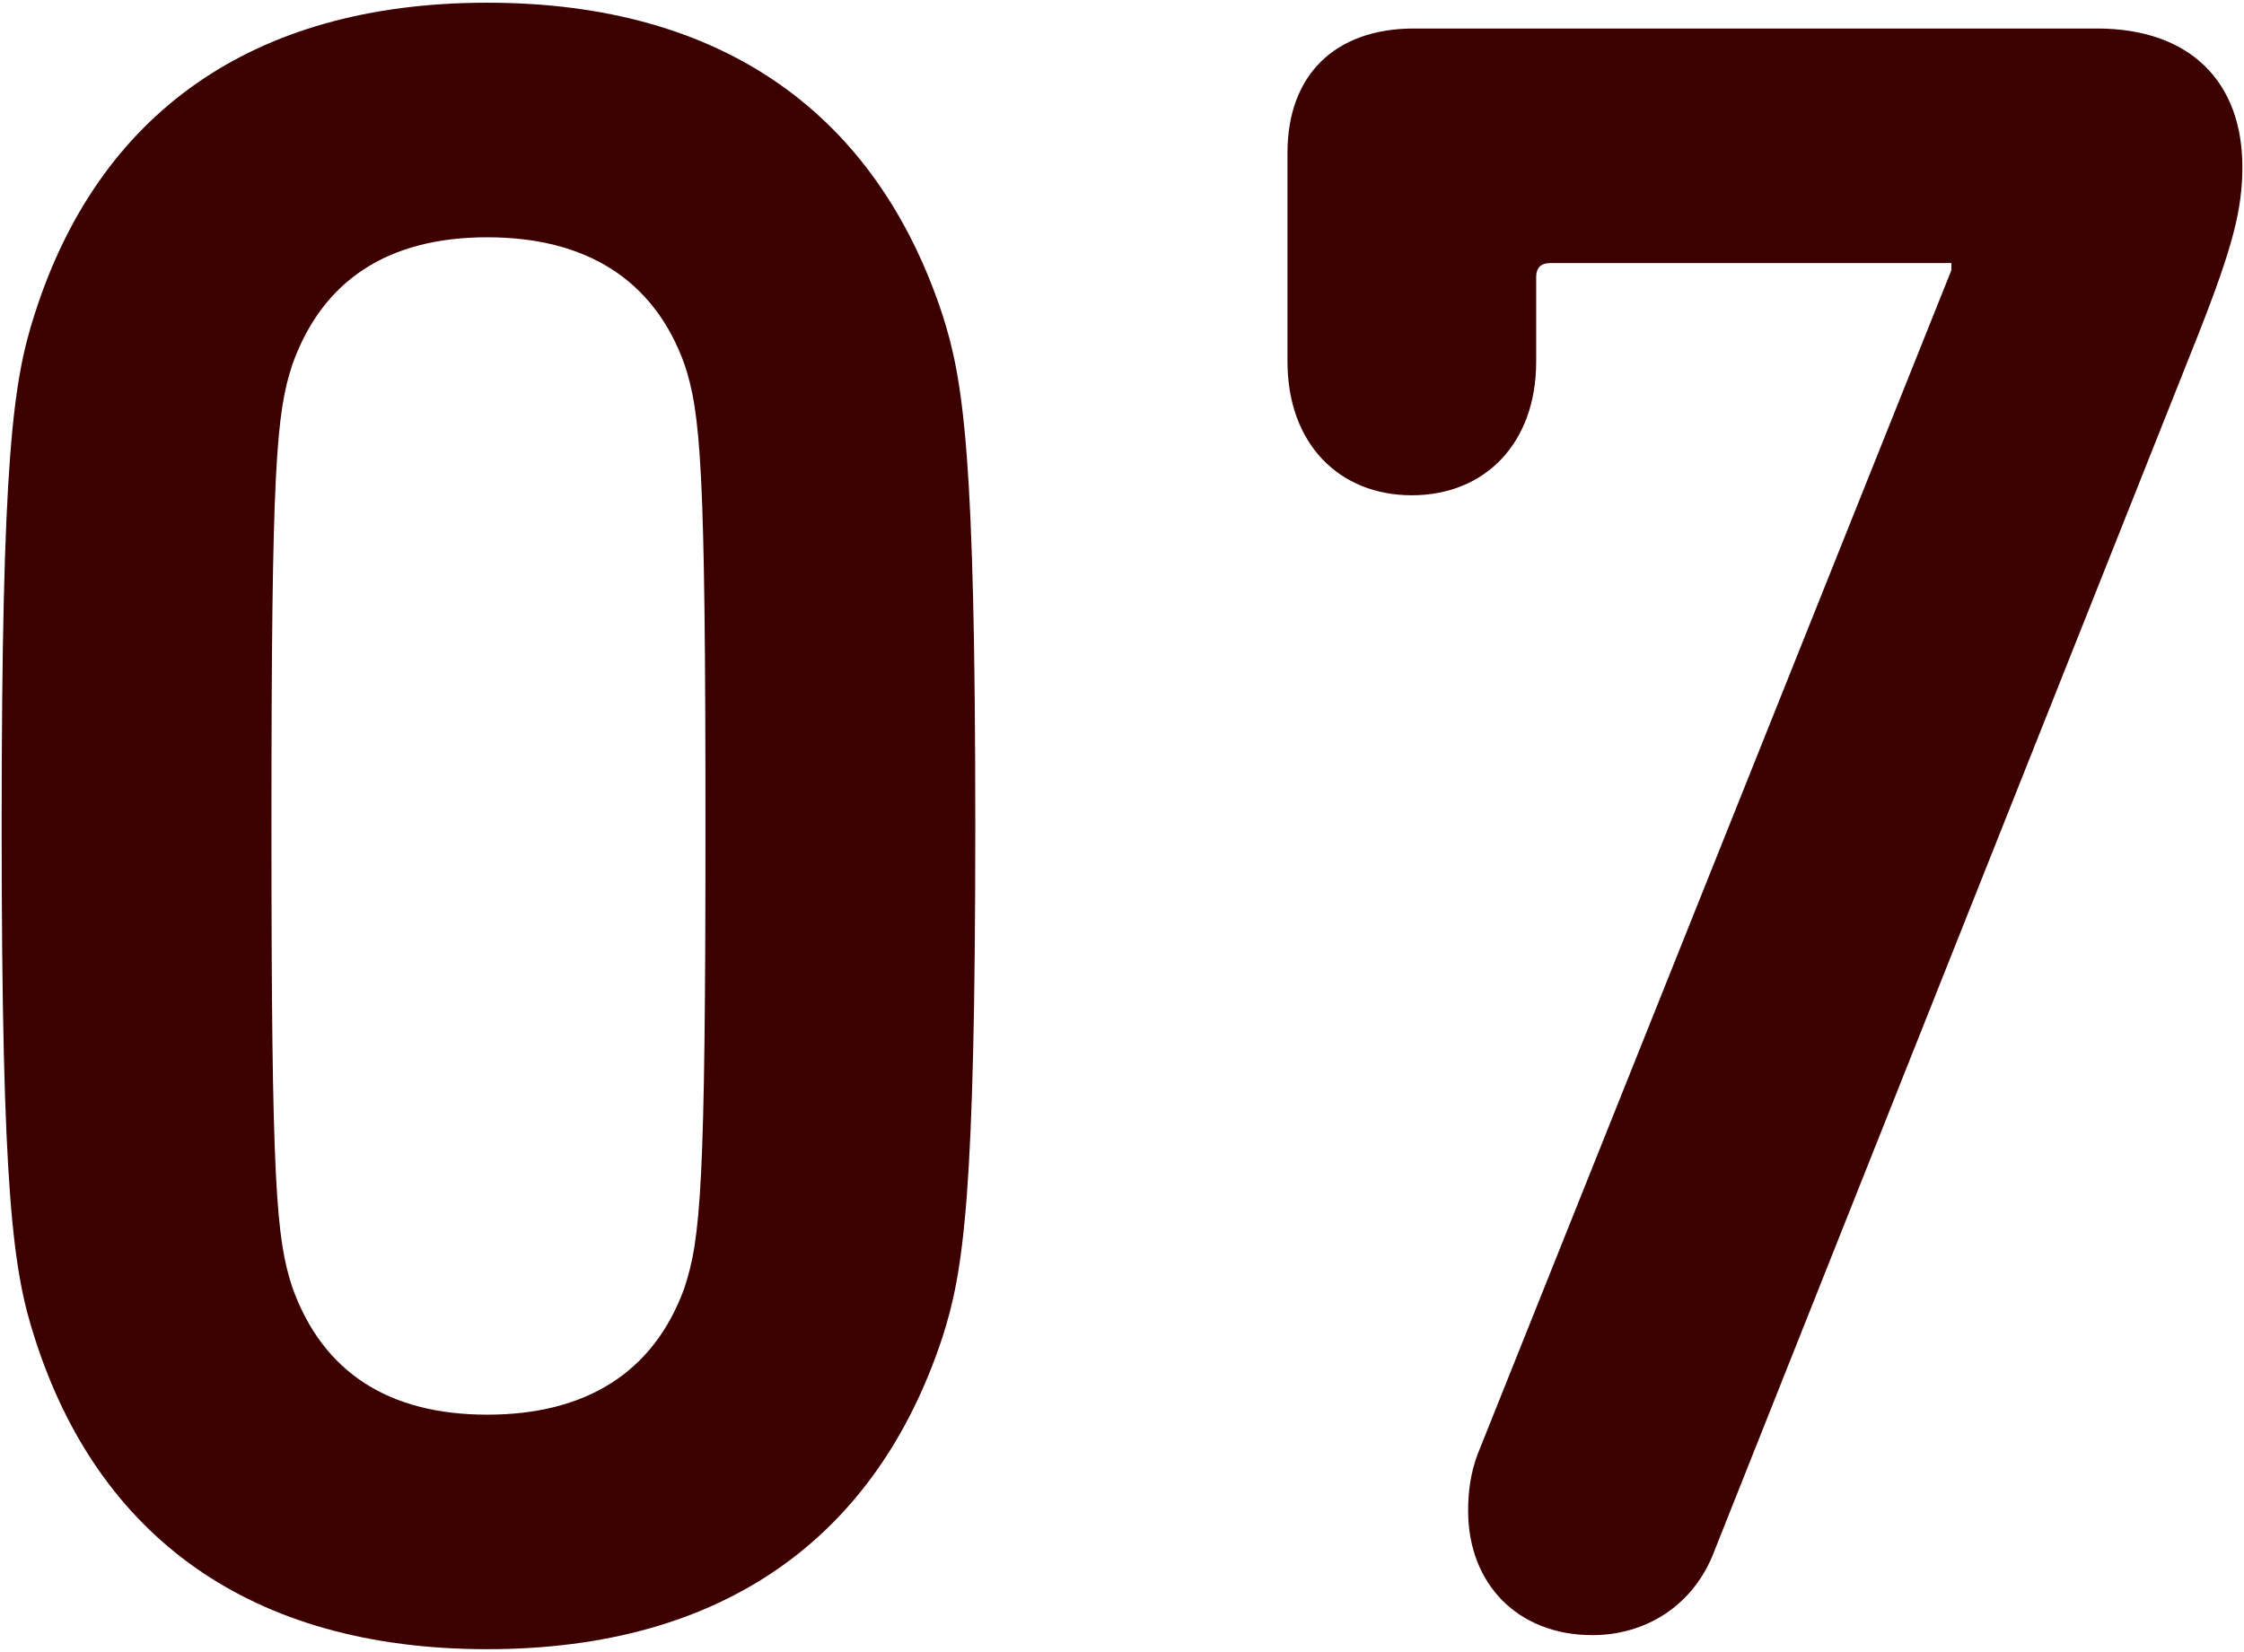
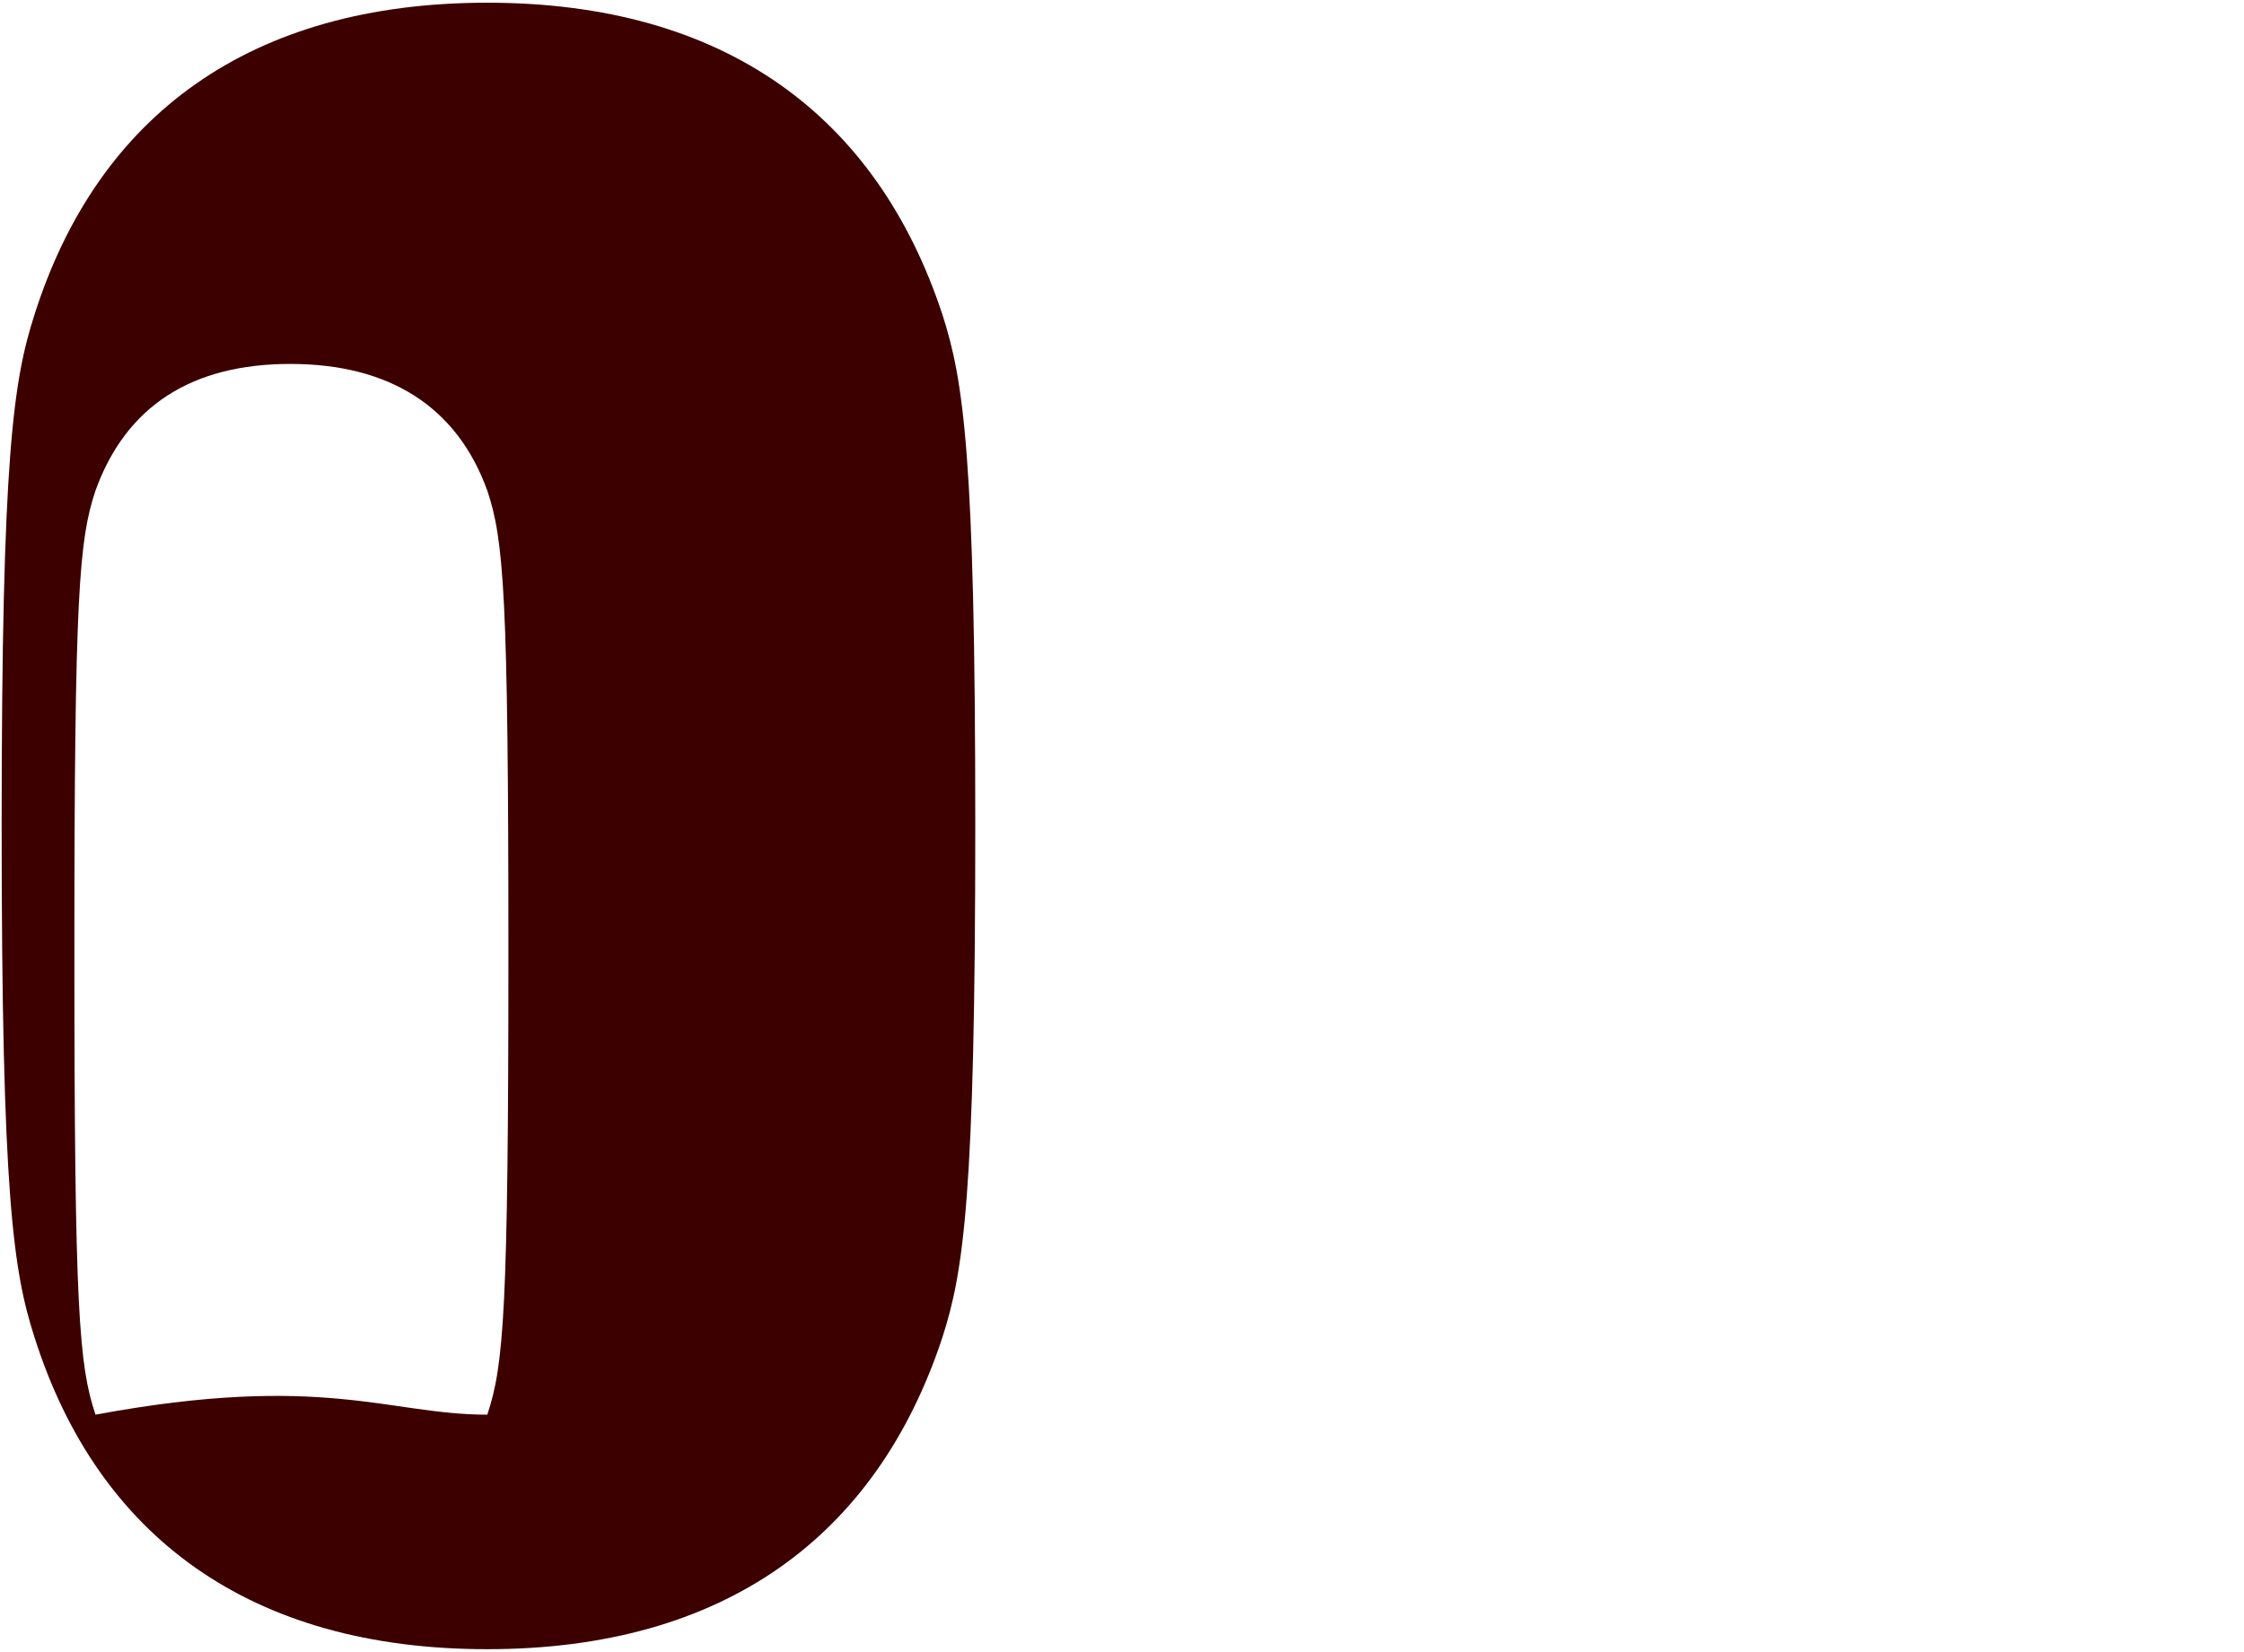
<svg xmlns="http://www.w3.org/2000/svg" version="1.1" id="レイヤー_1" x="0px" y="0px" viewBox="0 0 110 81" style="enable-background:new 0 0 110 81;" xml:space="preserve">
  <g>
-     <path style="fill:#3C0000;" d="M0.081,40.5c0-18.171,0.575-21.852,1.61-25.071C4.796,5.654,12.271,0.133,23.887,0.133   c11.615,0,19.091,5.521,22.311,15.296c1.035,3.22,1.61,6.9,1.61,25.071s-0.575,21.851-1.61,25.071   c-3.22,9.775-10.695,15.295-22.311,15.295c-11.616,0-19.091-5.52-22.196-15.295C0.656,62.351,0.081,58.671,0.081,40.5z    M23.887,69.367c4.83,0,8.165-2.07,9.66-6.21c0.805-2.416,1.035-5.061,1.035-22.656s-0.23-20.241-1.035-22.656   c-1.495-4.141-4.83-6.21-9.66-6.21s-8.051,2.069-9.546,6.21c-0.805,2.415-1.035,5.061-1.035,22.656s0.23,20.24,1.035,22.656   C15.836,67.296,19.057,69.367,23.887,69.367z" />
-     <path style="fill:#3C0000;" d="M72.427,71.322l23.231-58.078v-0.345H75.993c-0.46,0-0.69,0.229-0.69,0.69v4.14   c0,4.025-2.529,6.556-6.095,6.556s-6.096-2.53-6.096-6.556V7.494c0-3.795,2.301-6.096,6.211-6.096h33.466   c4.601,0,7.131,2.646,7.131,6.786c0,2.069-0.46,3.91-2.186,8.28l-23.69,59.572c-1.035,2.761-3.45,4.141-5.98,4.141   c-3.681,0-6.096-2.53-6.096-6.096C71.967,73.162,72.083,72.242,72.427,71.322z" />
+     <path style="fill:#3C0000;" d="M0.081,40.5c0-18.171,0.575-21.852,1.61-25.071C4.796,5.654,12.271,0.133,23.887,0.133   c11.615,0,19.091,5.521,22.311,15.296c1.035,3.22,1.61,6.9,1.61,25.071s-0.575,21.851-1.61,25.071   c-3.22,9.775-10.695,15.295-22.311,15.295c-11.616,0-19.091-5.52-22.196-15.295C0.656,62.351,0.081,58.671,0.081,40.5z    M23.887,69.367c0.805-2.416,1.035-5.061,1.035-22.656s-0.23-20.241-1.035-22.656   c-1.495-4.141-4.83-6.21-9.66-6.21s-8.051,2.069-9.546,6.21c-0.805,2.415-1.035,5.061-1.035,22.656s0.23,20.24,1.035,22.656   C15.836,67.296,19.057,69.367,23.887,69.367z" />
  </g>
</svg>